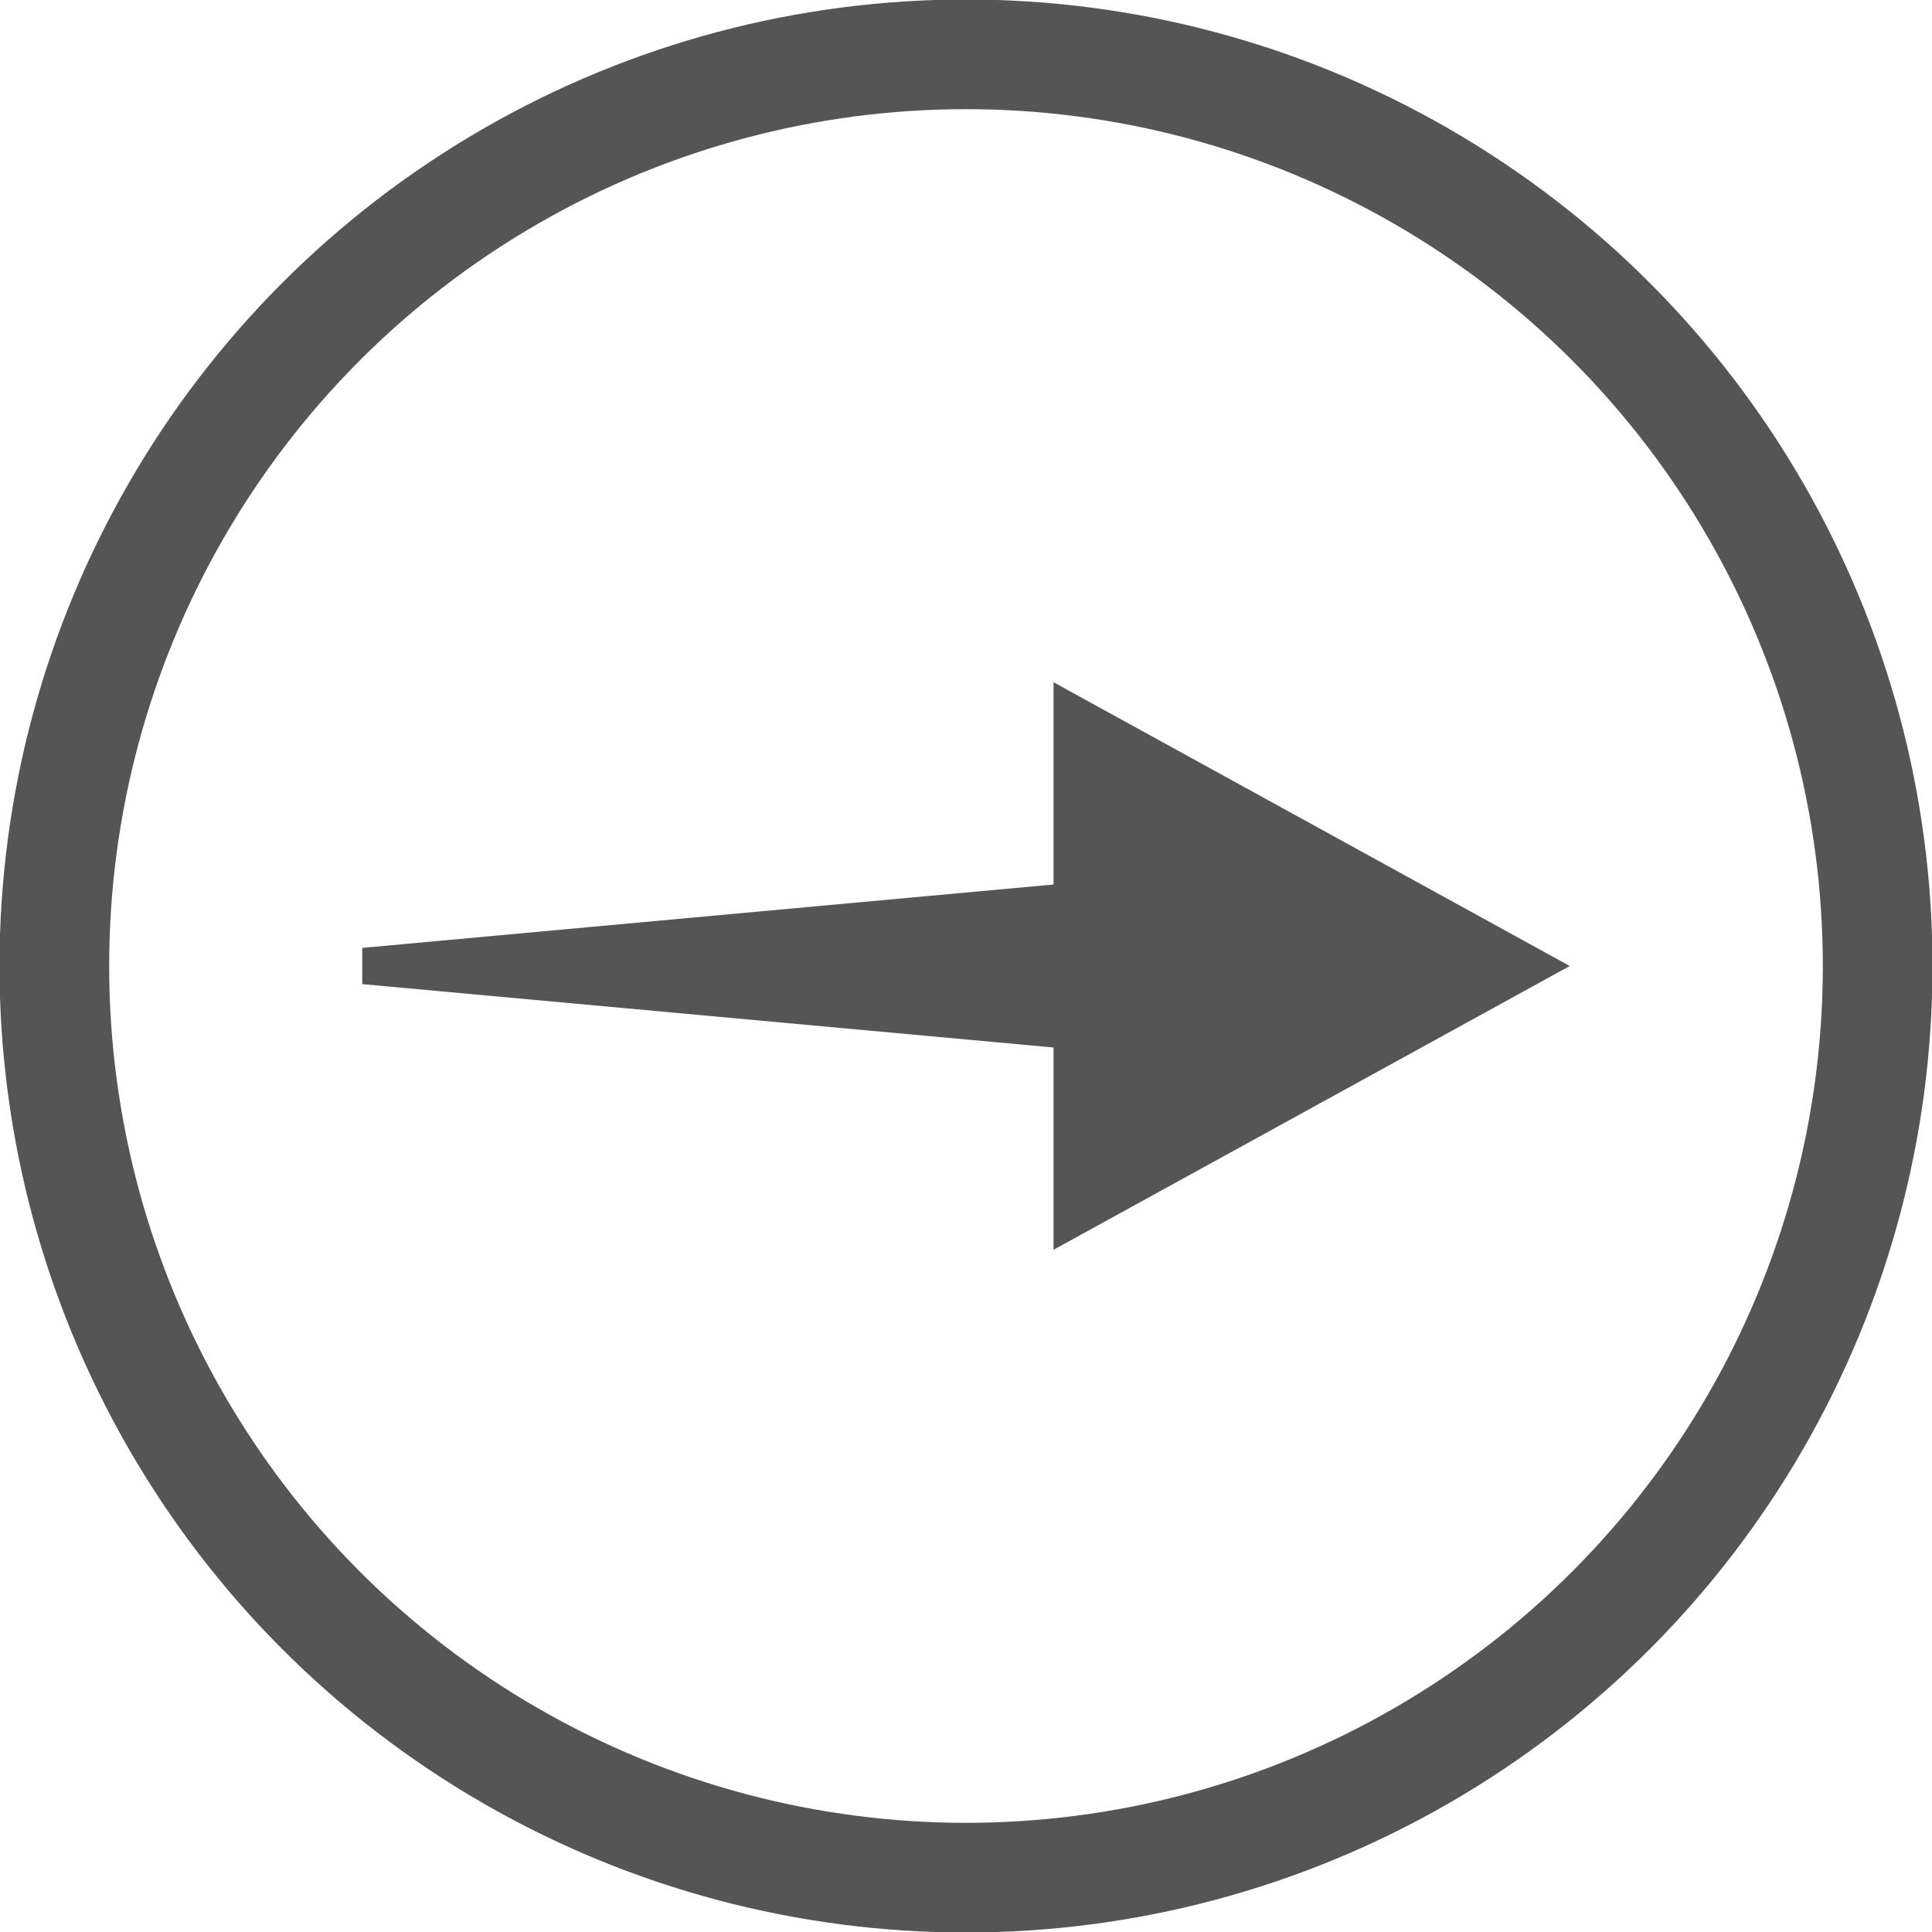
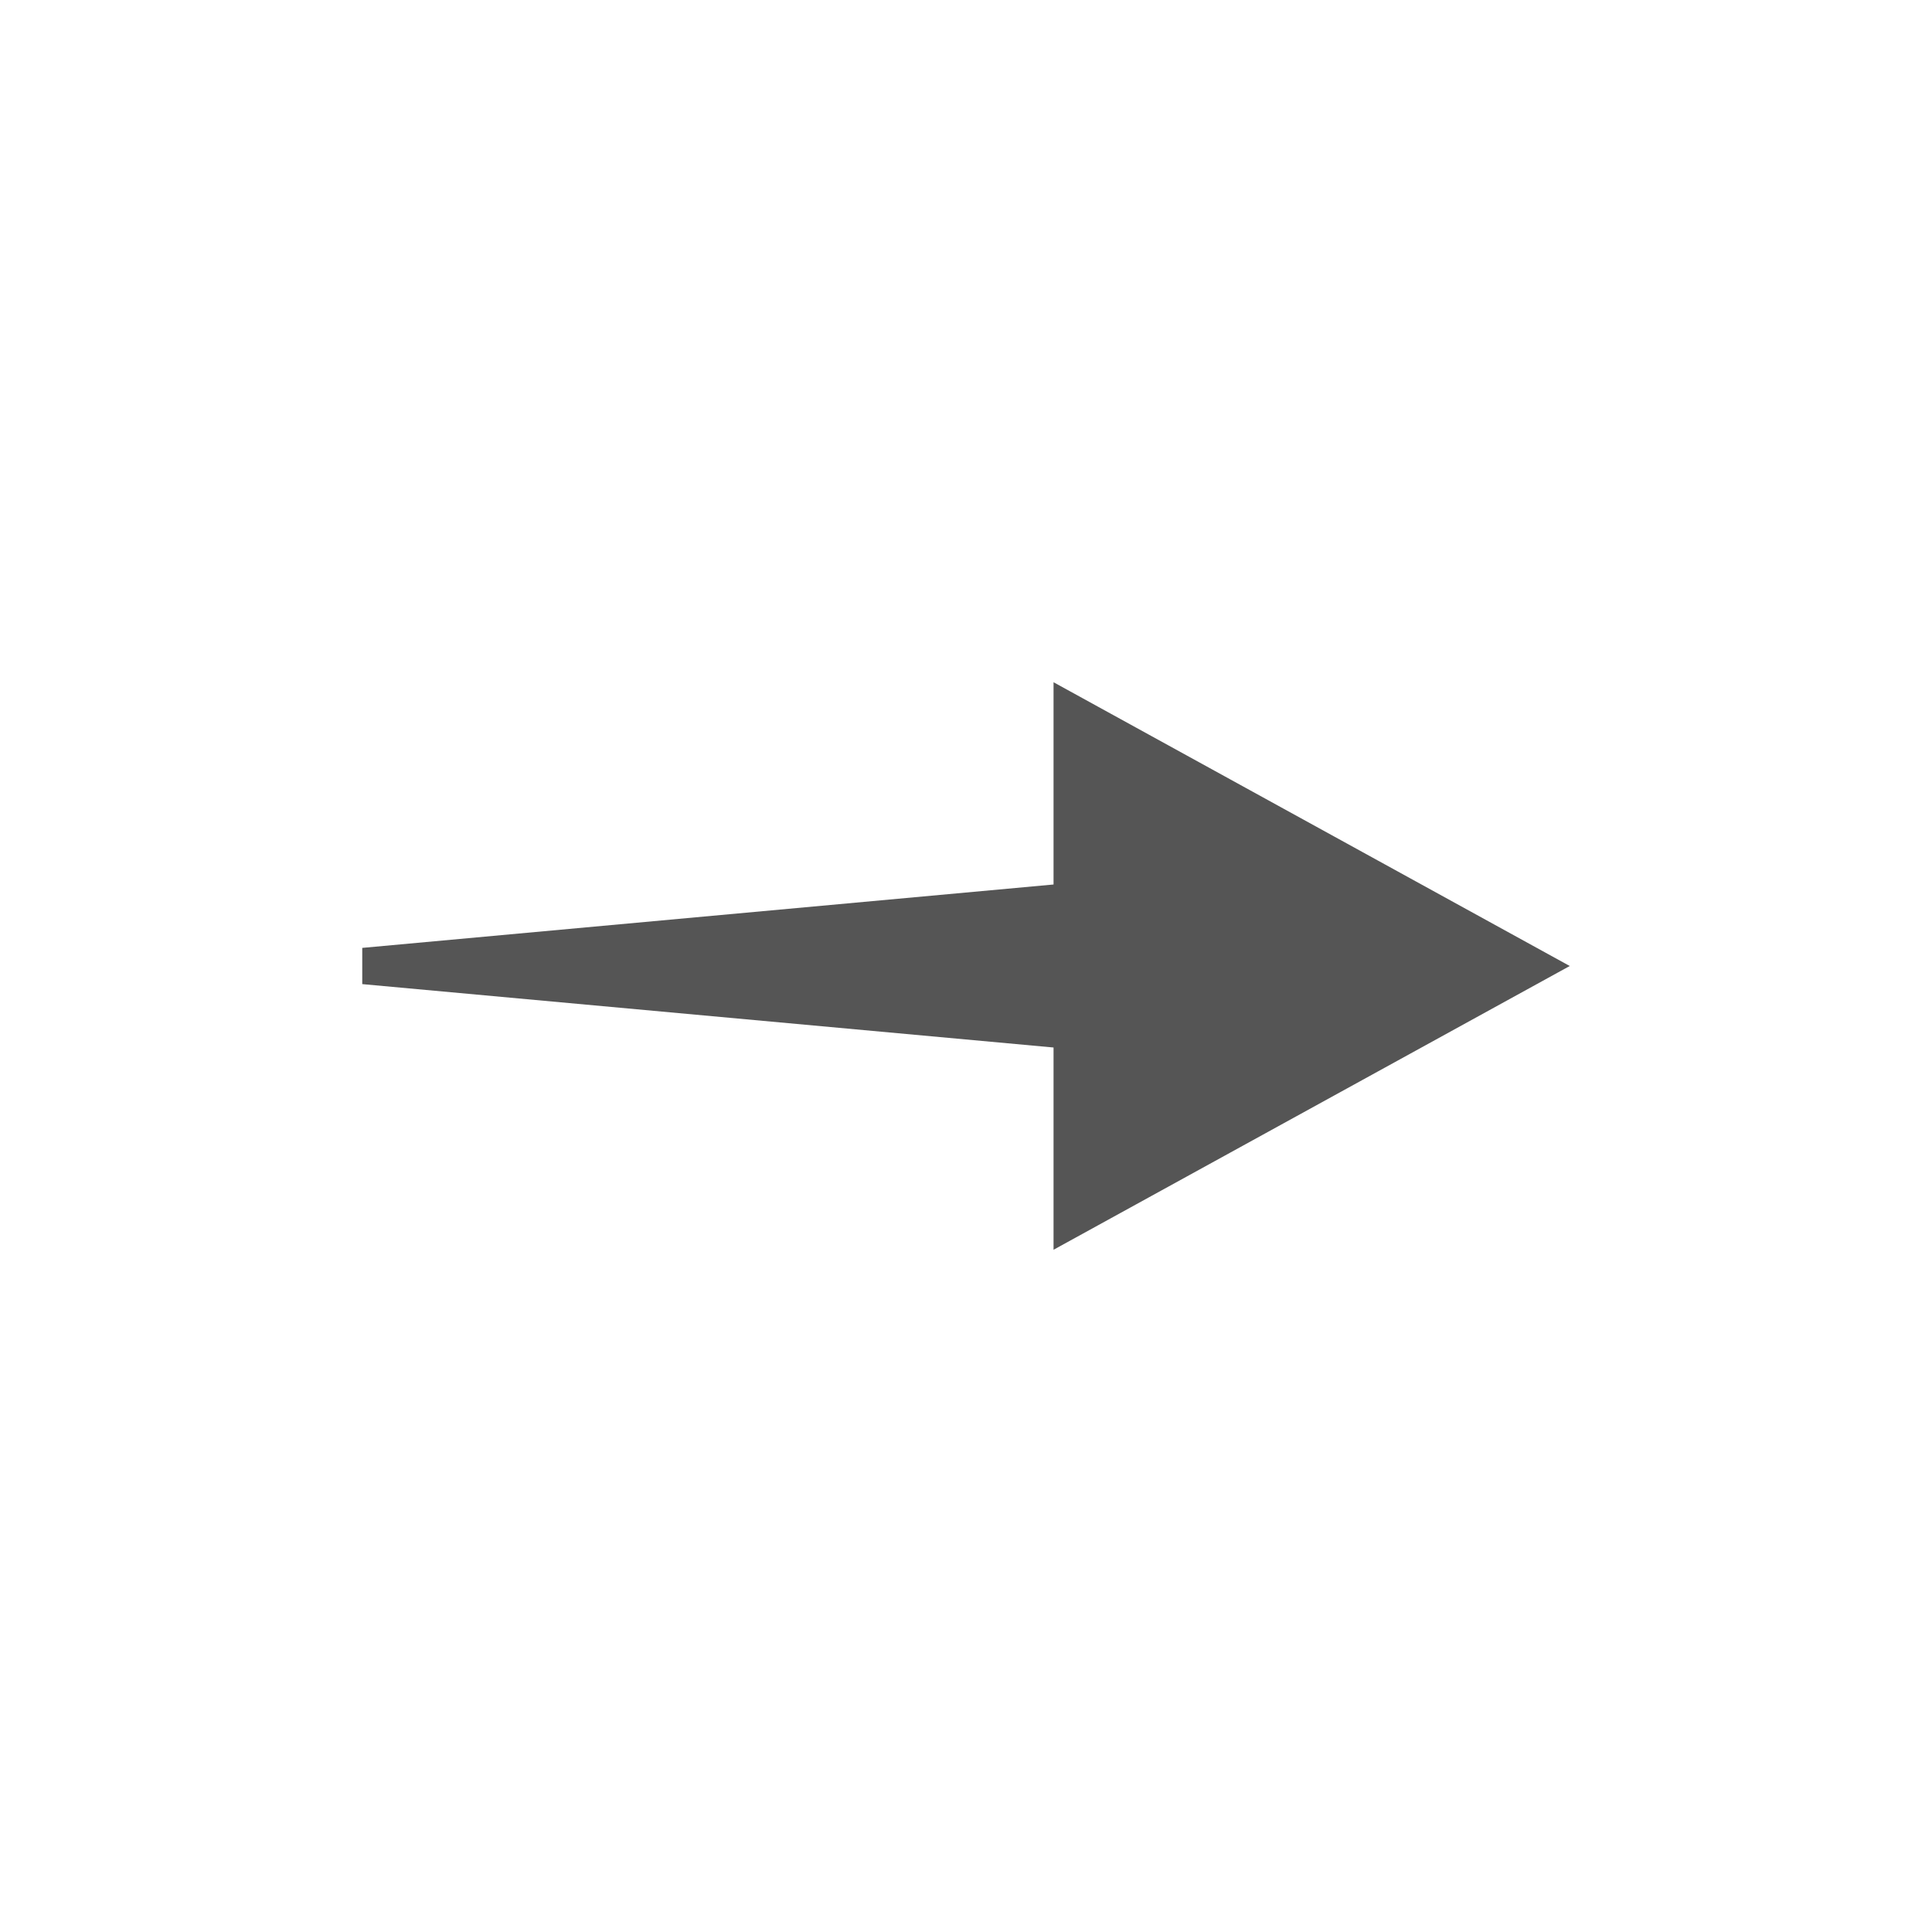
<svg xmlns="http://www.w3.org/2000/svg" version="1.1" id="Layer_1" x="0px" y="0px" width="64px" height="64px" viewBox="0 0 64 64" style="enable-background:new 0 0 64 64;" xml:space="preserve">
  <style type="text/css">
	.st0{fill:none;stroke:#555555;stroke-width:3.633;stroke-miterlimit:320.358;}
	.st1{fill:#555555;}
</style>
  <g id="_2555484338528">
-     <circle class="st0" cx="32" cy="32" r="30.2" />
    <polygon class="st1" points="34.9,29.3 12,31.4 12,32.6 34.9,34.7 34.9,41.4 52,32 34.9,22.6  " />
  </g>
</svg>